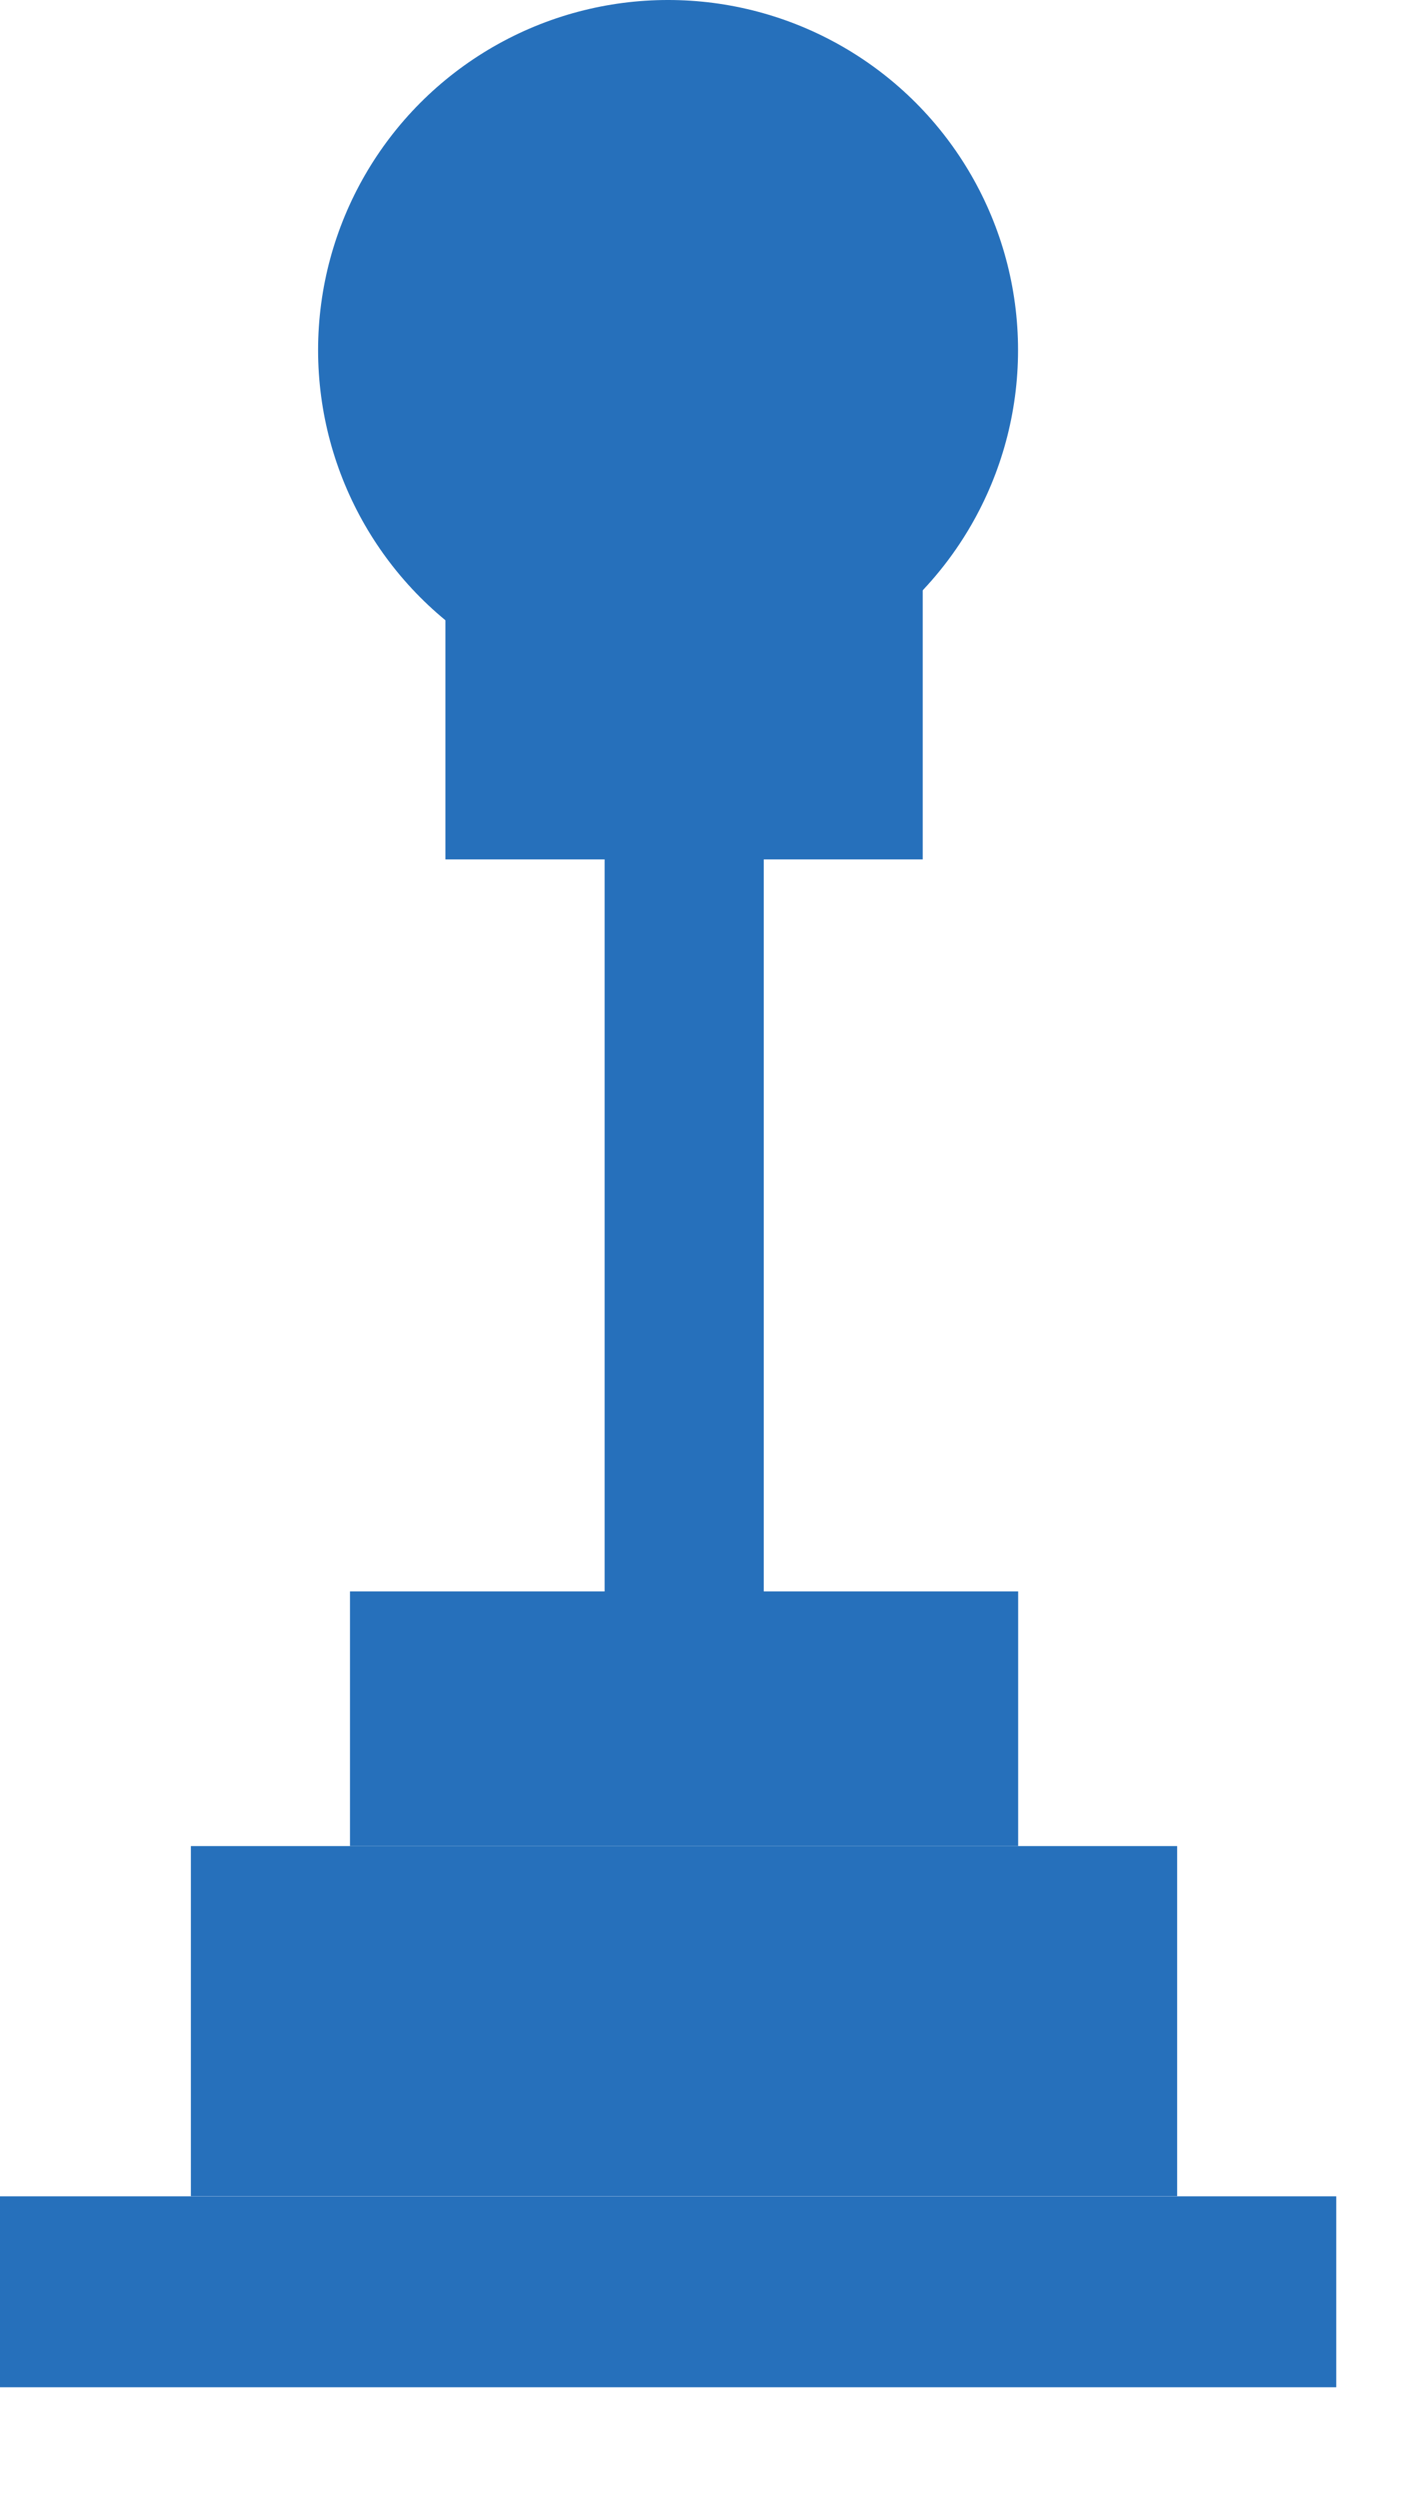
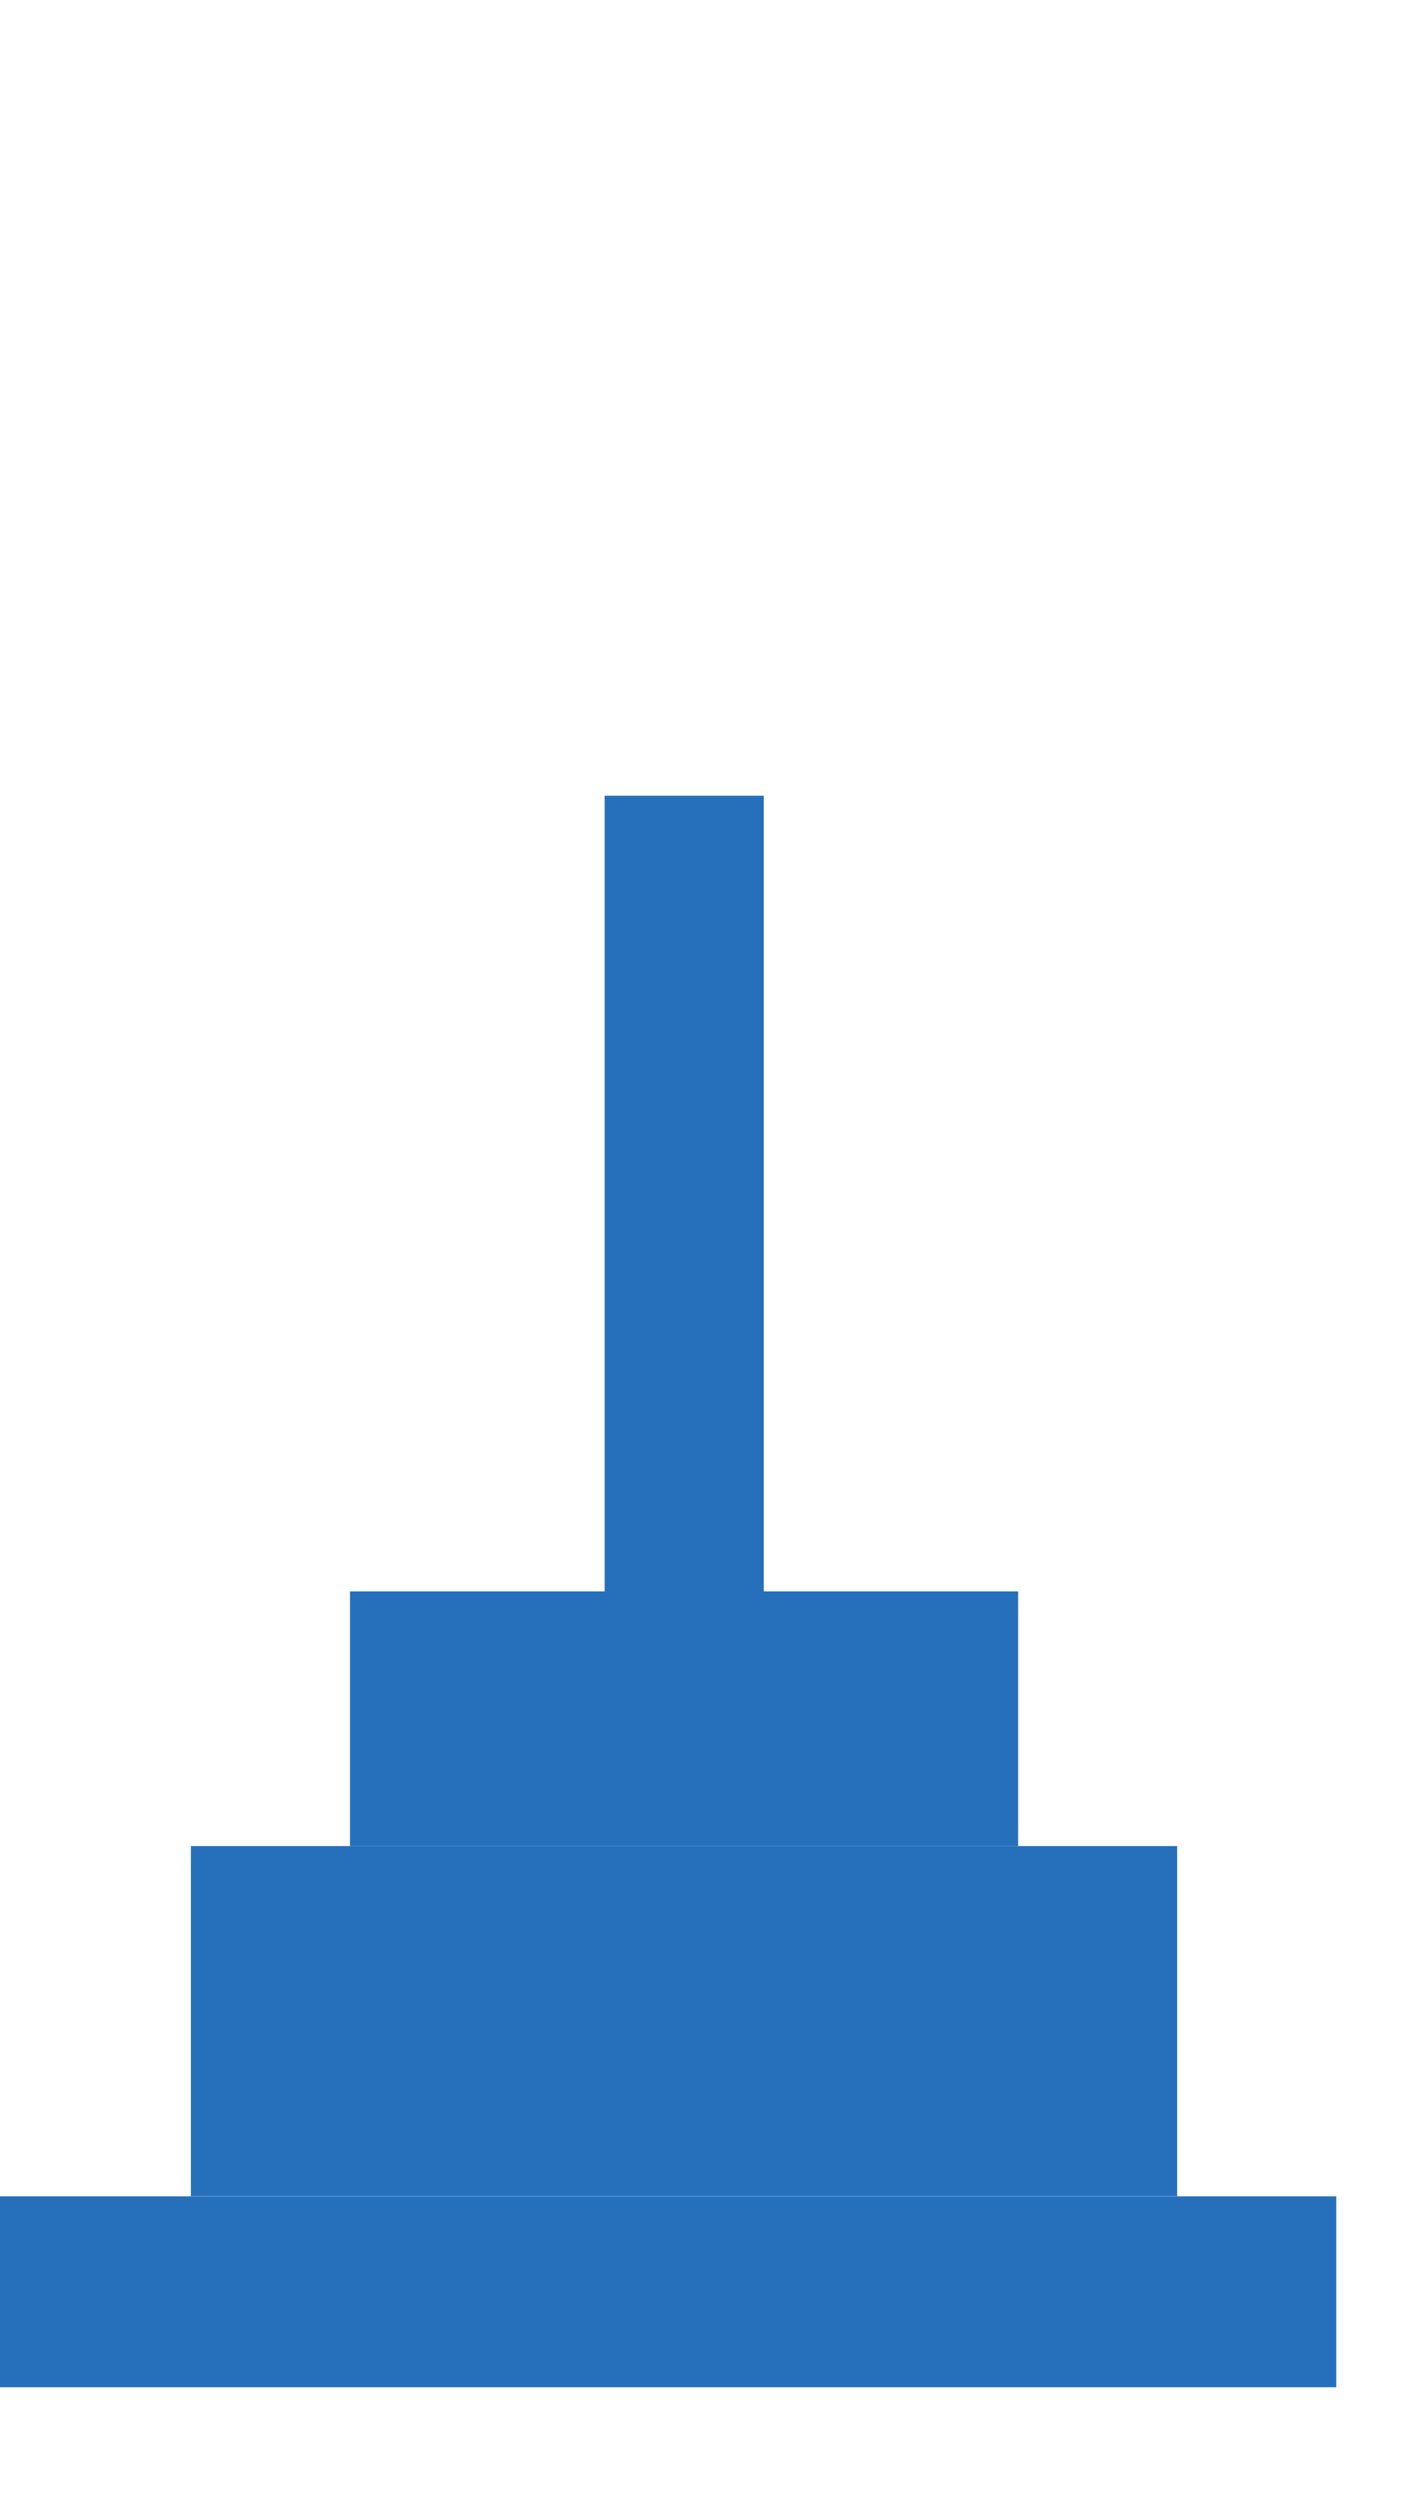
<svg xmlns="http://www.w3.org/2000/svg" width="12" height="21" viewBox="0 0 12 21" fill="none">
-   <circle cx="5.614" cy="2.941" r="2.941" fill="#2670BB" />
-   <rect x="3.743" y="4.813" width="4.011" height="2.406" fill="#2670BB" />
  <rect x="5.081" y="6.684" width="1.337" height="7.754" fill="#2670BB" />
  <rect x="2.941" y="13.368" width="5.615" height="2.139" fill="#2670BB" />
  <rect x="1.604" y="15.507" width="8.288" height="2.941" fill="#2670BB" />
  <rect width="11.229" height="1.604" transform="matrix(1 0 0 -1 0 20.053)" fill="#2670BB" />
</svg>